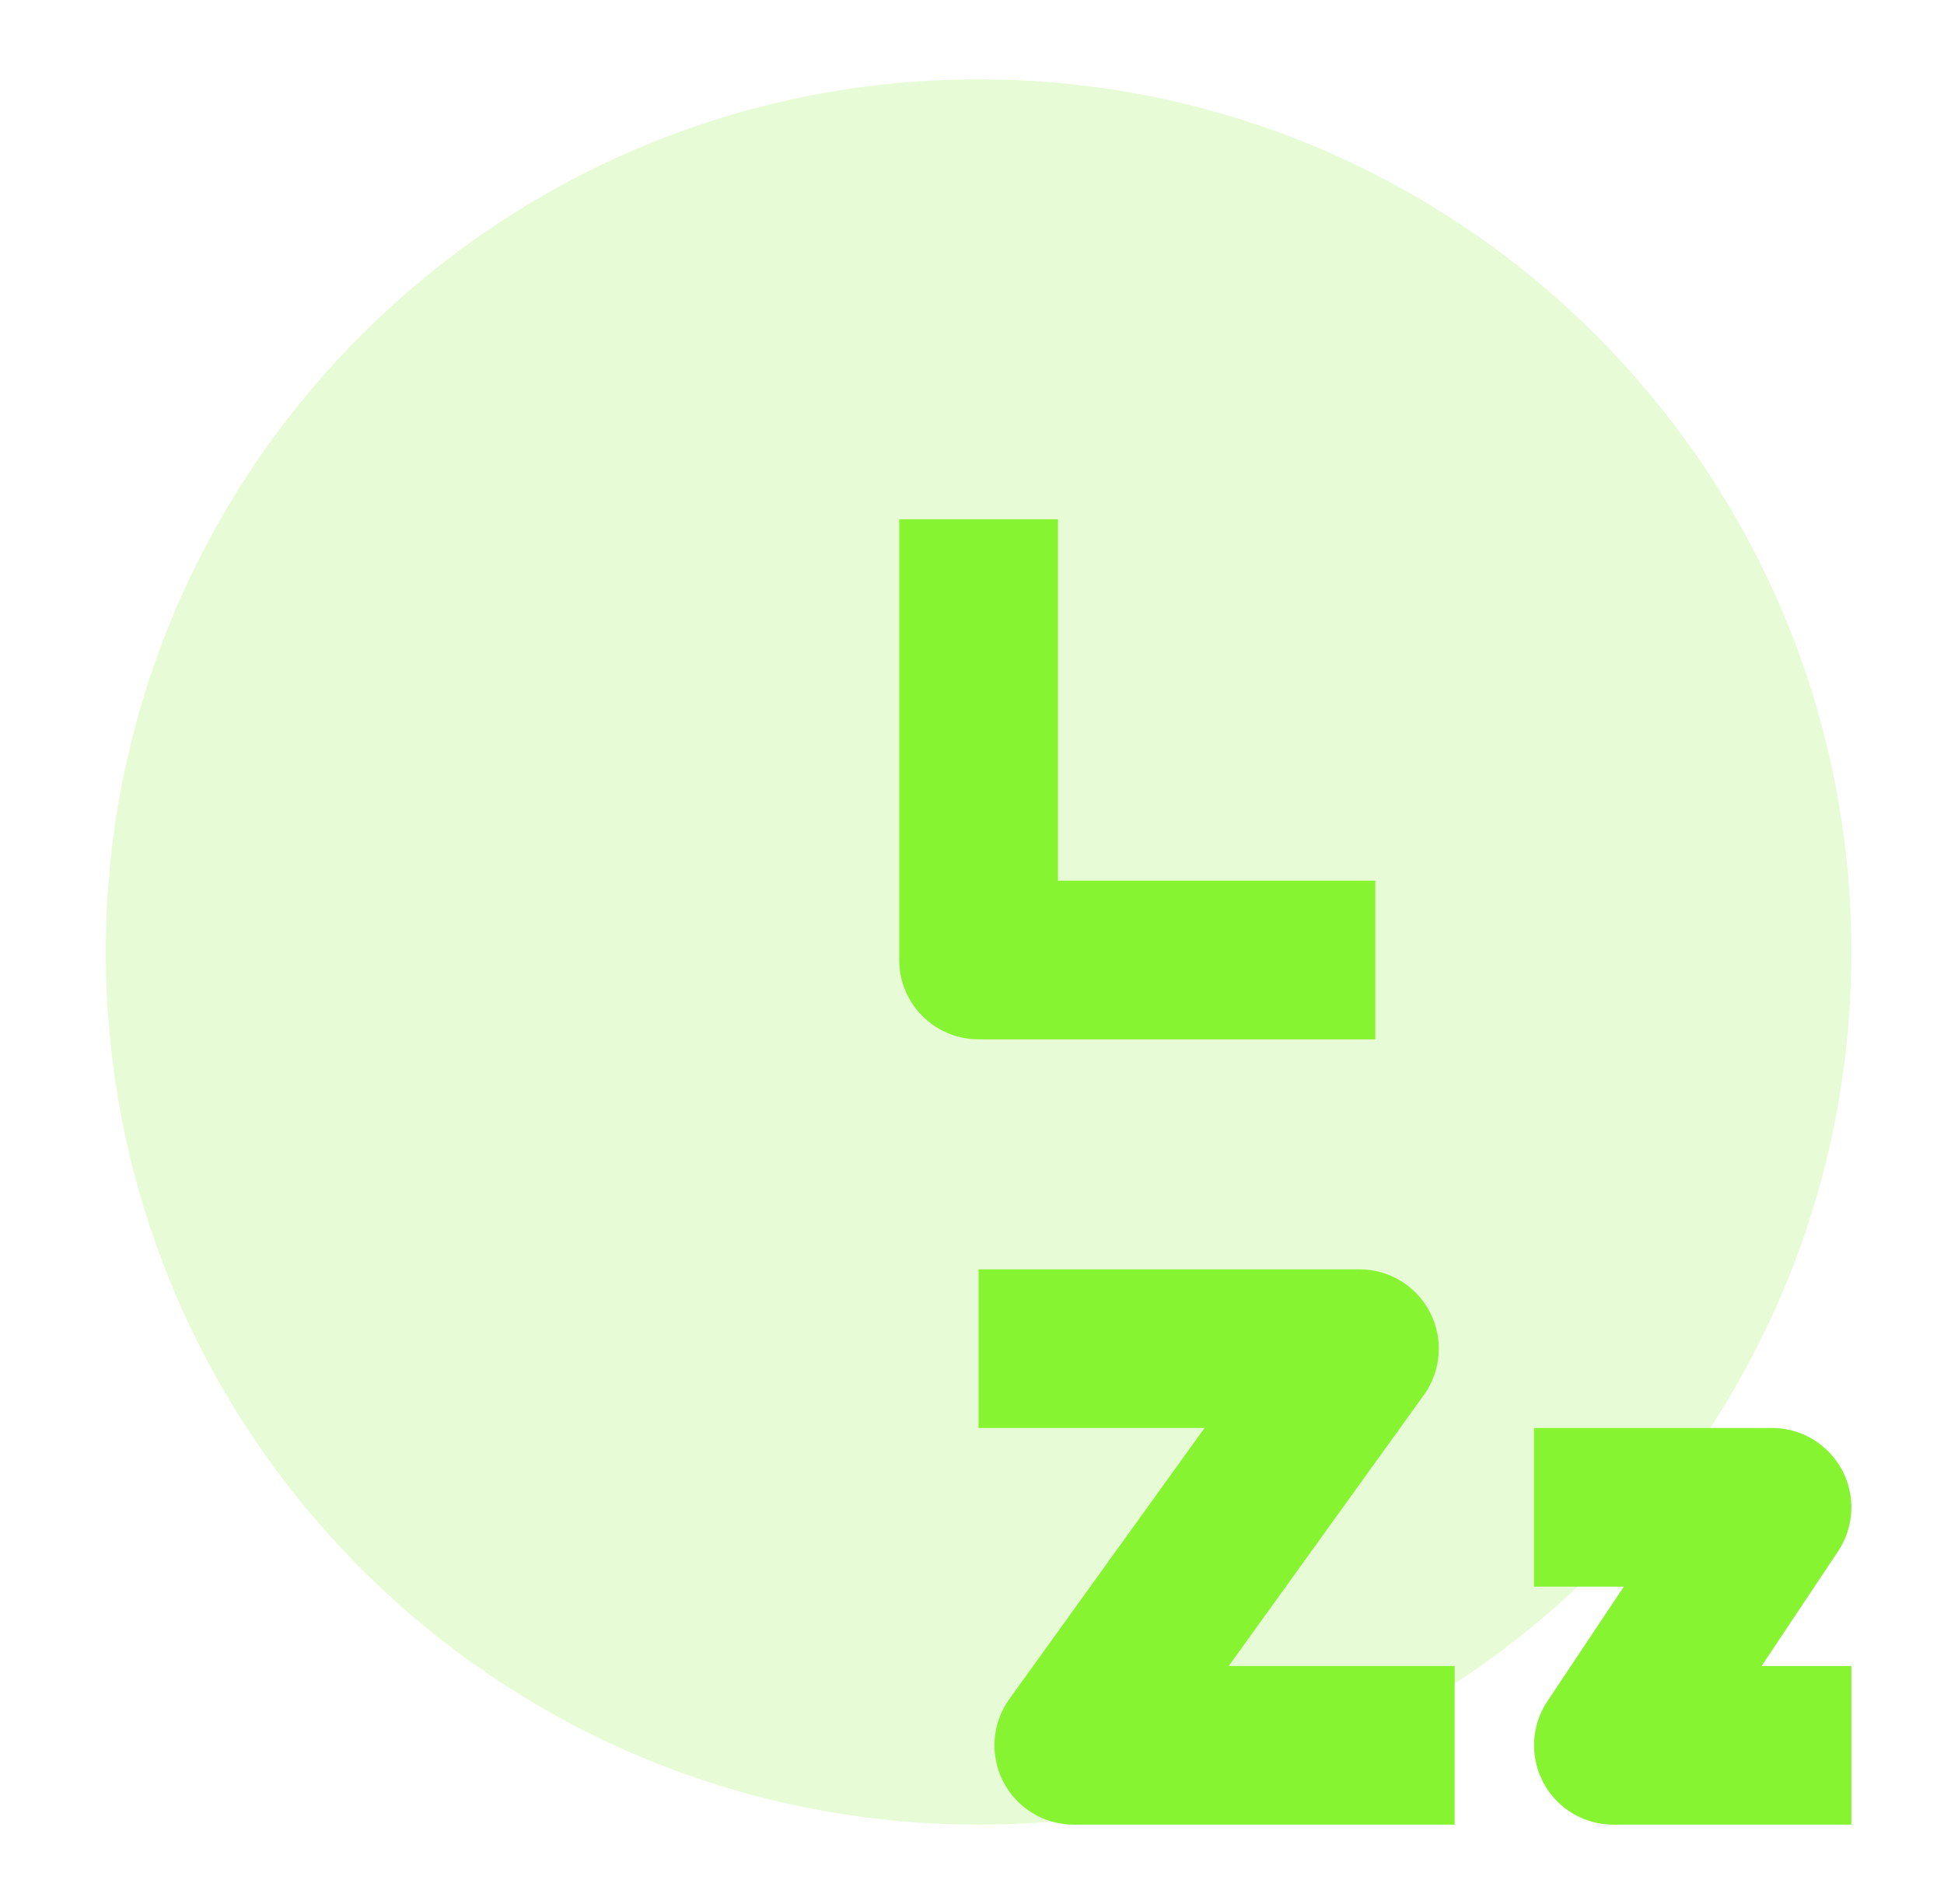
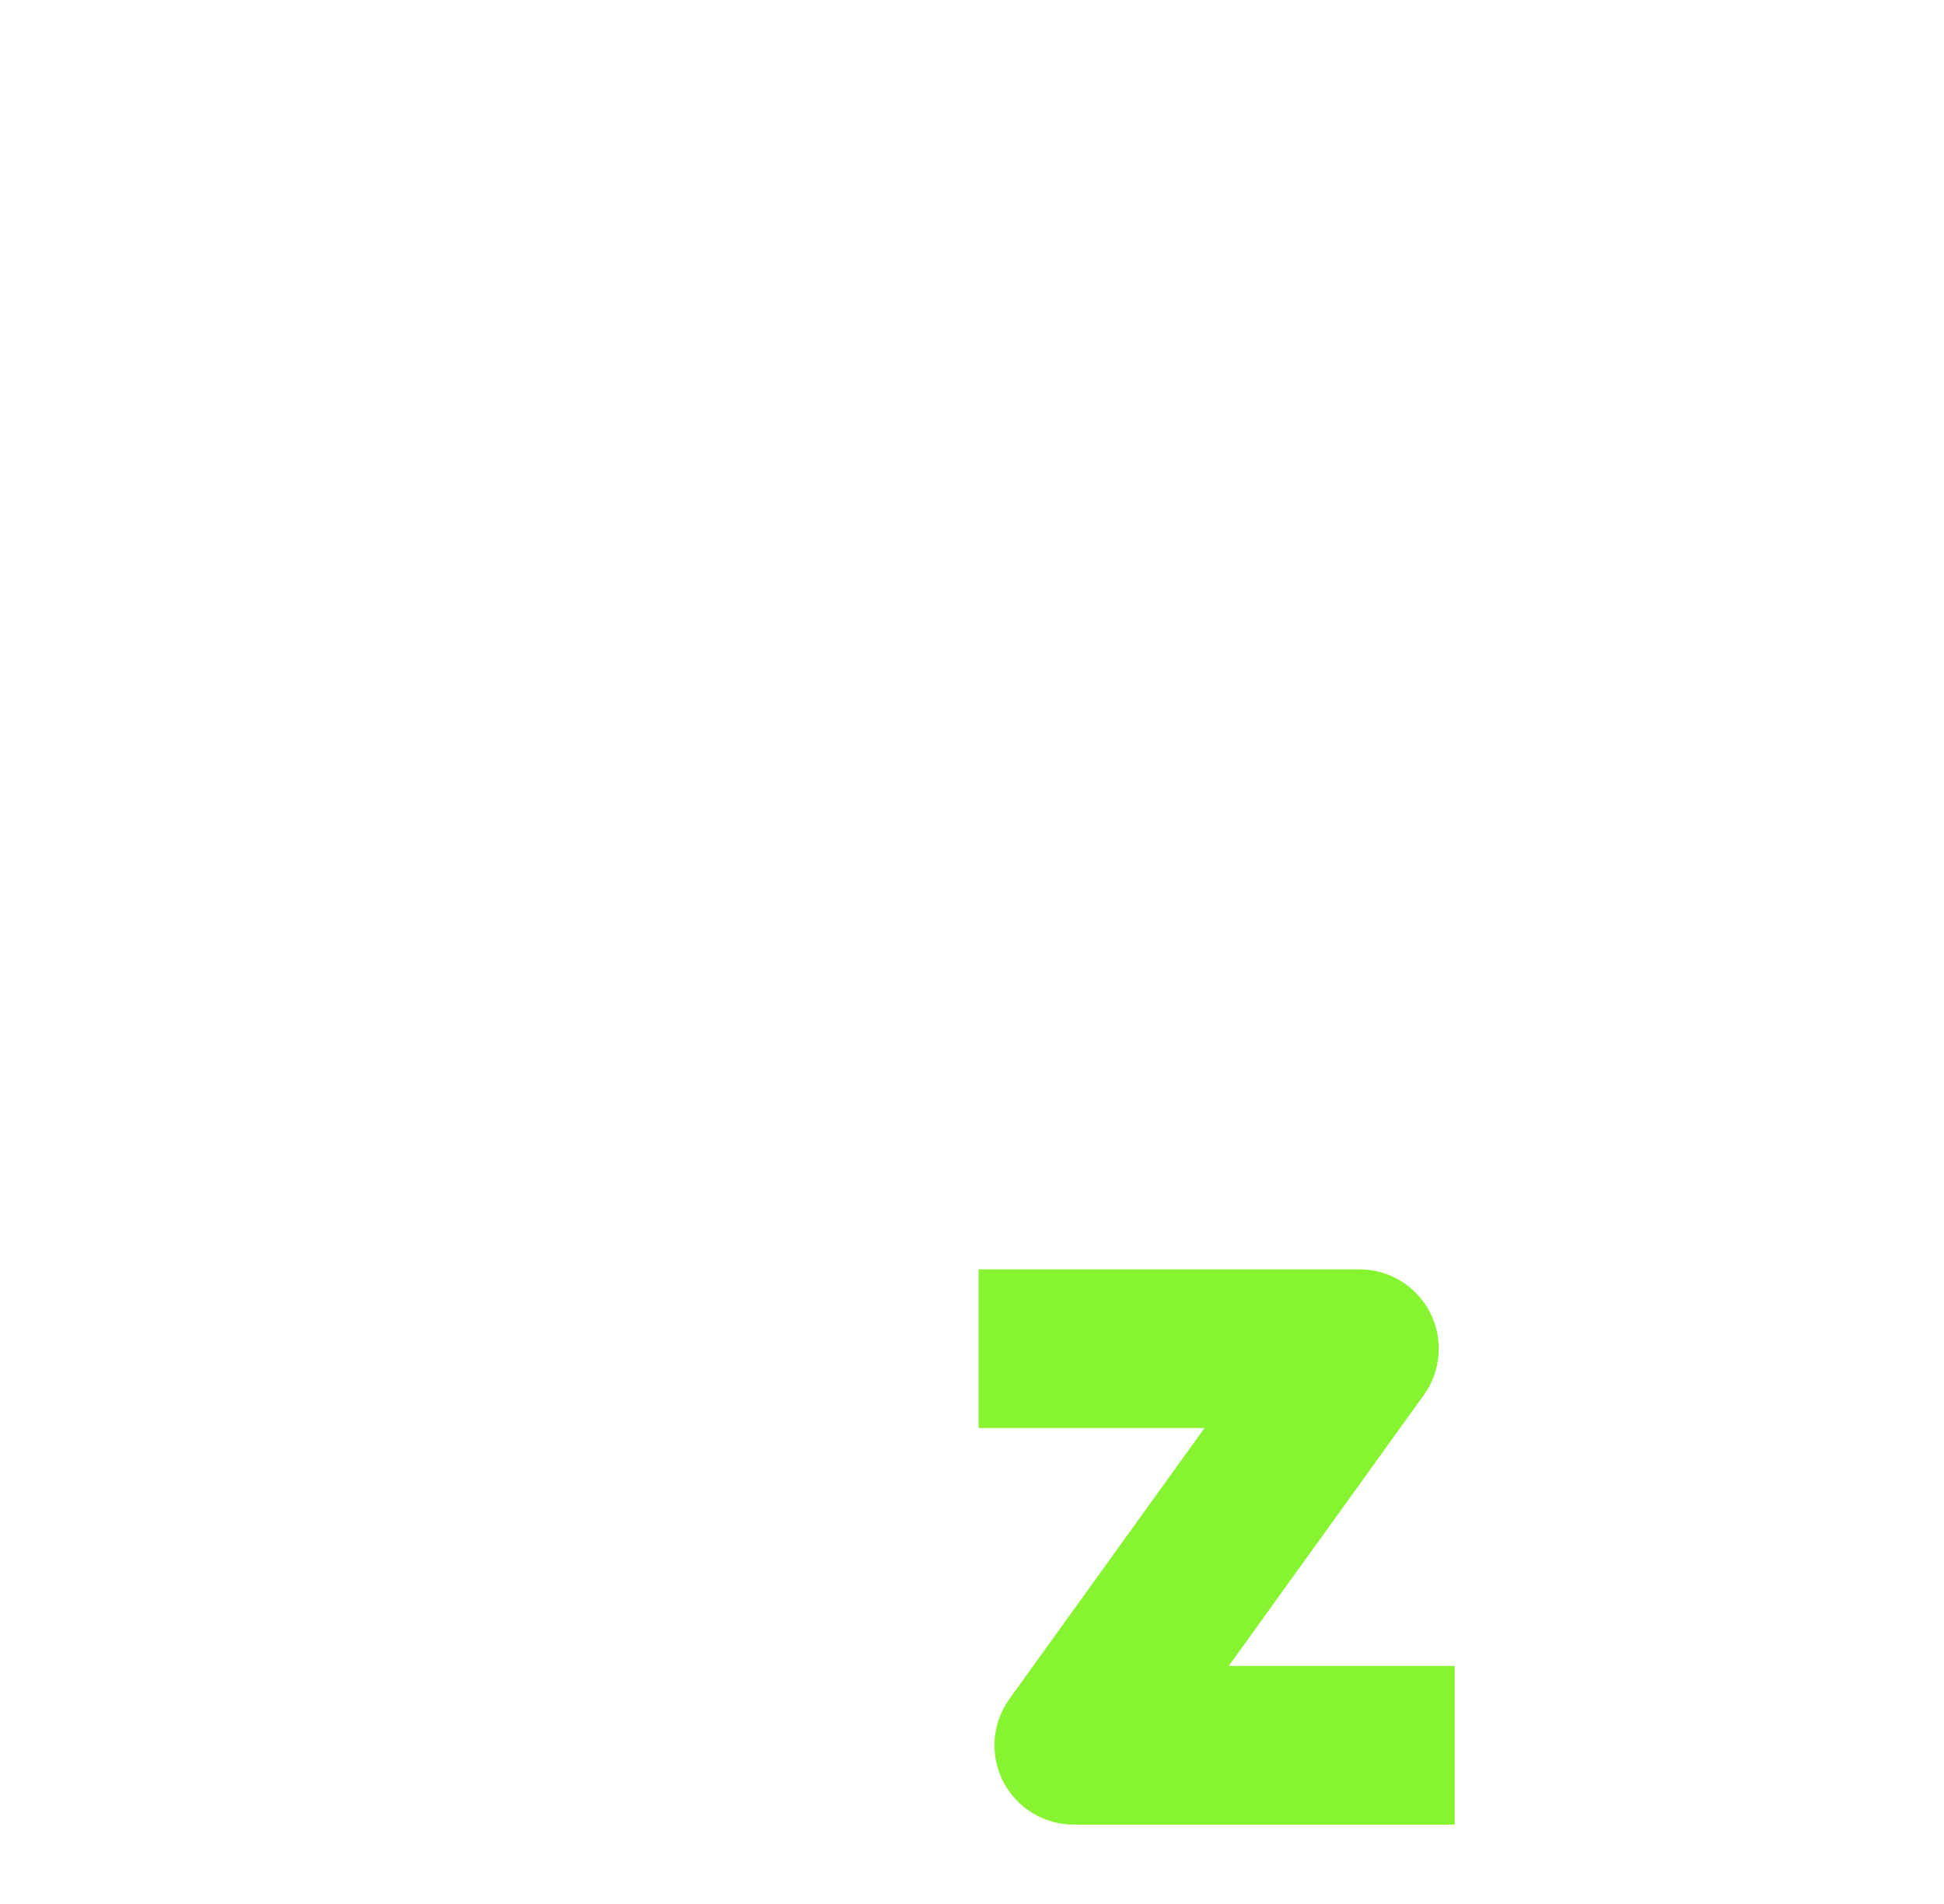
<svg xmlns="http://www.w3.org/2000/svg" width="49" height="48" viewBox="0 0 49 48" fill="none">
-   <path opacity="0.2" fill-rule="evenodd" clip-rule="evenodd" d="M24.666 2C12.516 2 2.666 11.85 2.666 24C2.666 36.15 12.516 46 24.666 46C36.816 46 46.666 36.15 46.666 24C46.666 11.85 36.816 2 24.666 2Z" fill="#87F432" />
  <path fill-rule="evenodd" clip-rule="evenodd" d="M30.361 36H24.666V32H34.266C35.017 32 35.704 32.42 36.046 33.088C36.388 33.756 36.328 34.559 35.889 35.169L30.971 42H36.666V46H27.066C26.316 46 25.628 45.58 25.286 44.912C24.944 44.244 25.004 43.441 25.443 42.831L30.361 36Z" fill="#87F432" />
-   <path fill-rule="evenodd" clip-rule="evenodd" d="M40.929 40H38.666V36H44.666C45.404 36 46.081 36.406 46.429 37.056C46.777 37.707 46.739 38.496 46.33 39.109L44.403 42H46.666V46H40.666C39.928 46 39.251 45.594 38.903 44.944C38.555 44.293 38.593 43.504 39.002 42.891L40.929 40Z" fill="#87F432" />
-   <path fill-rule="evenodd" clip-rule="evenodd" d="M26.666 22.202V13.091H22.666V24.202C22.666 25.306 23.561 26.202 24.666 26.202H34.666V22.202H26.666Z" fill="#87F432" />
</svg>